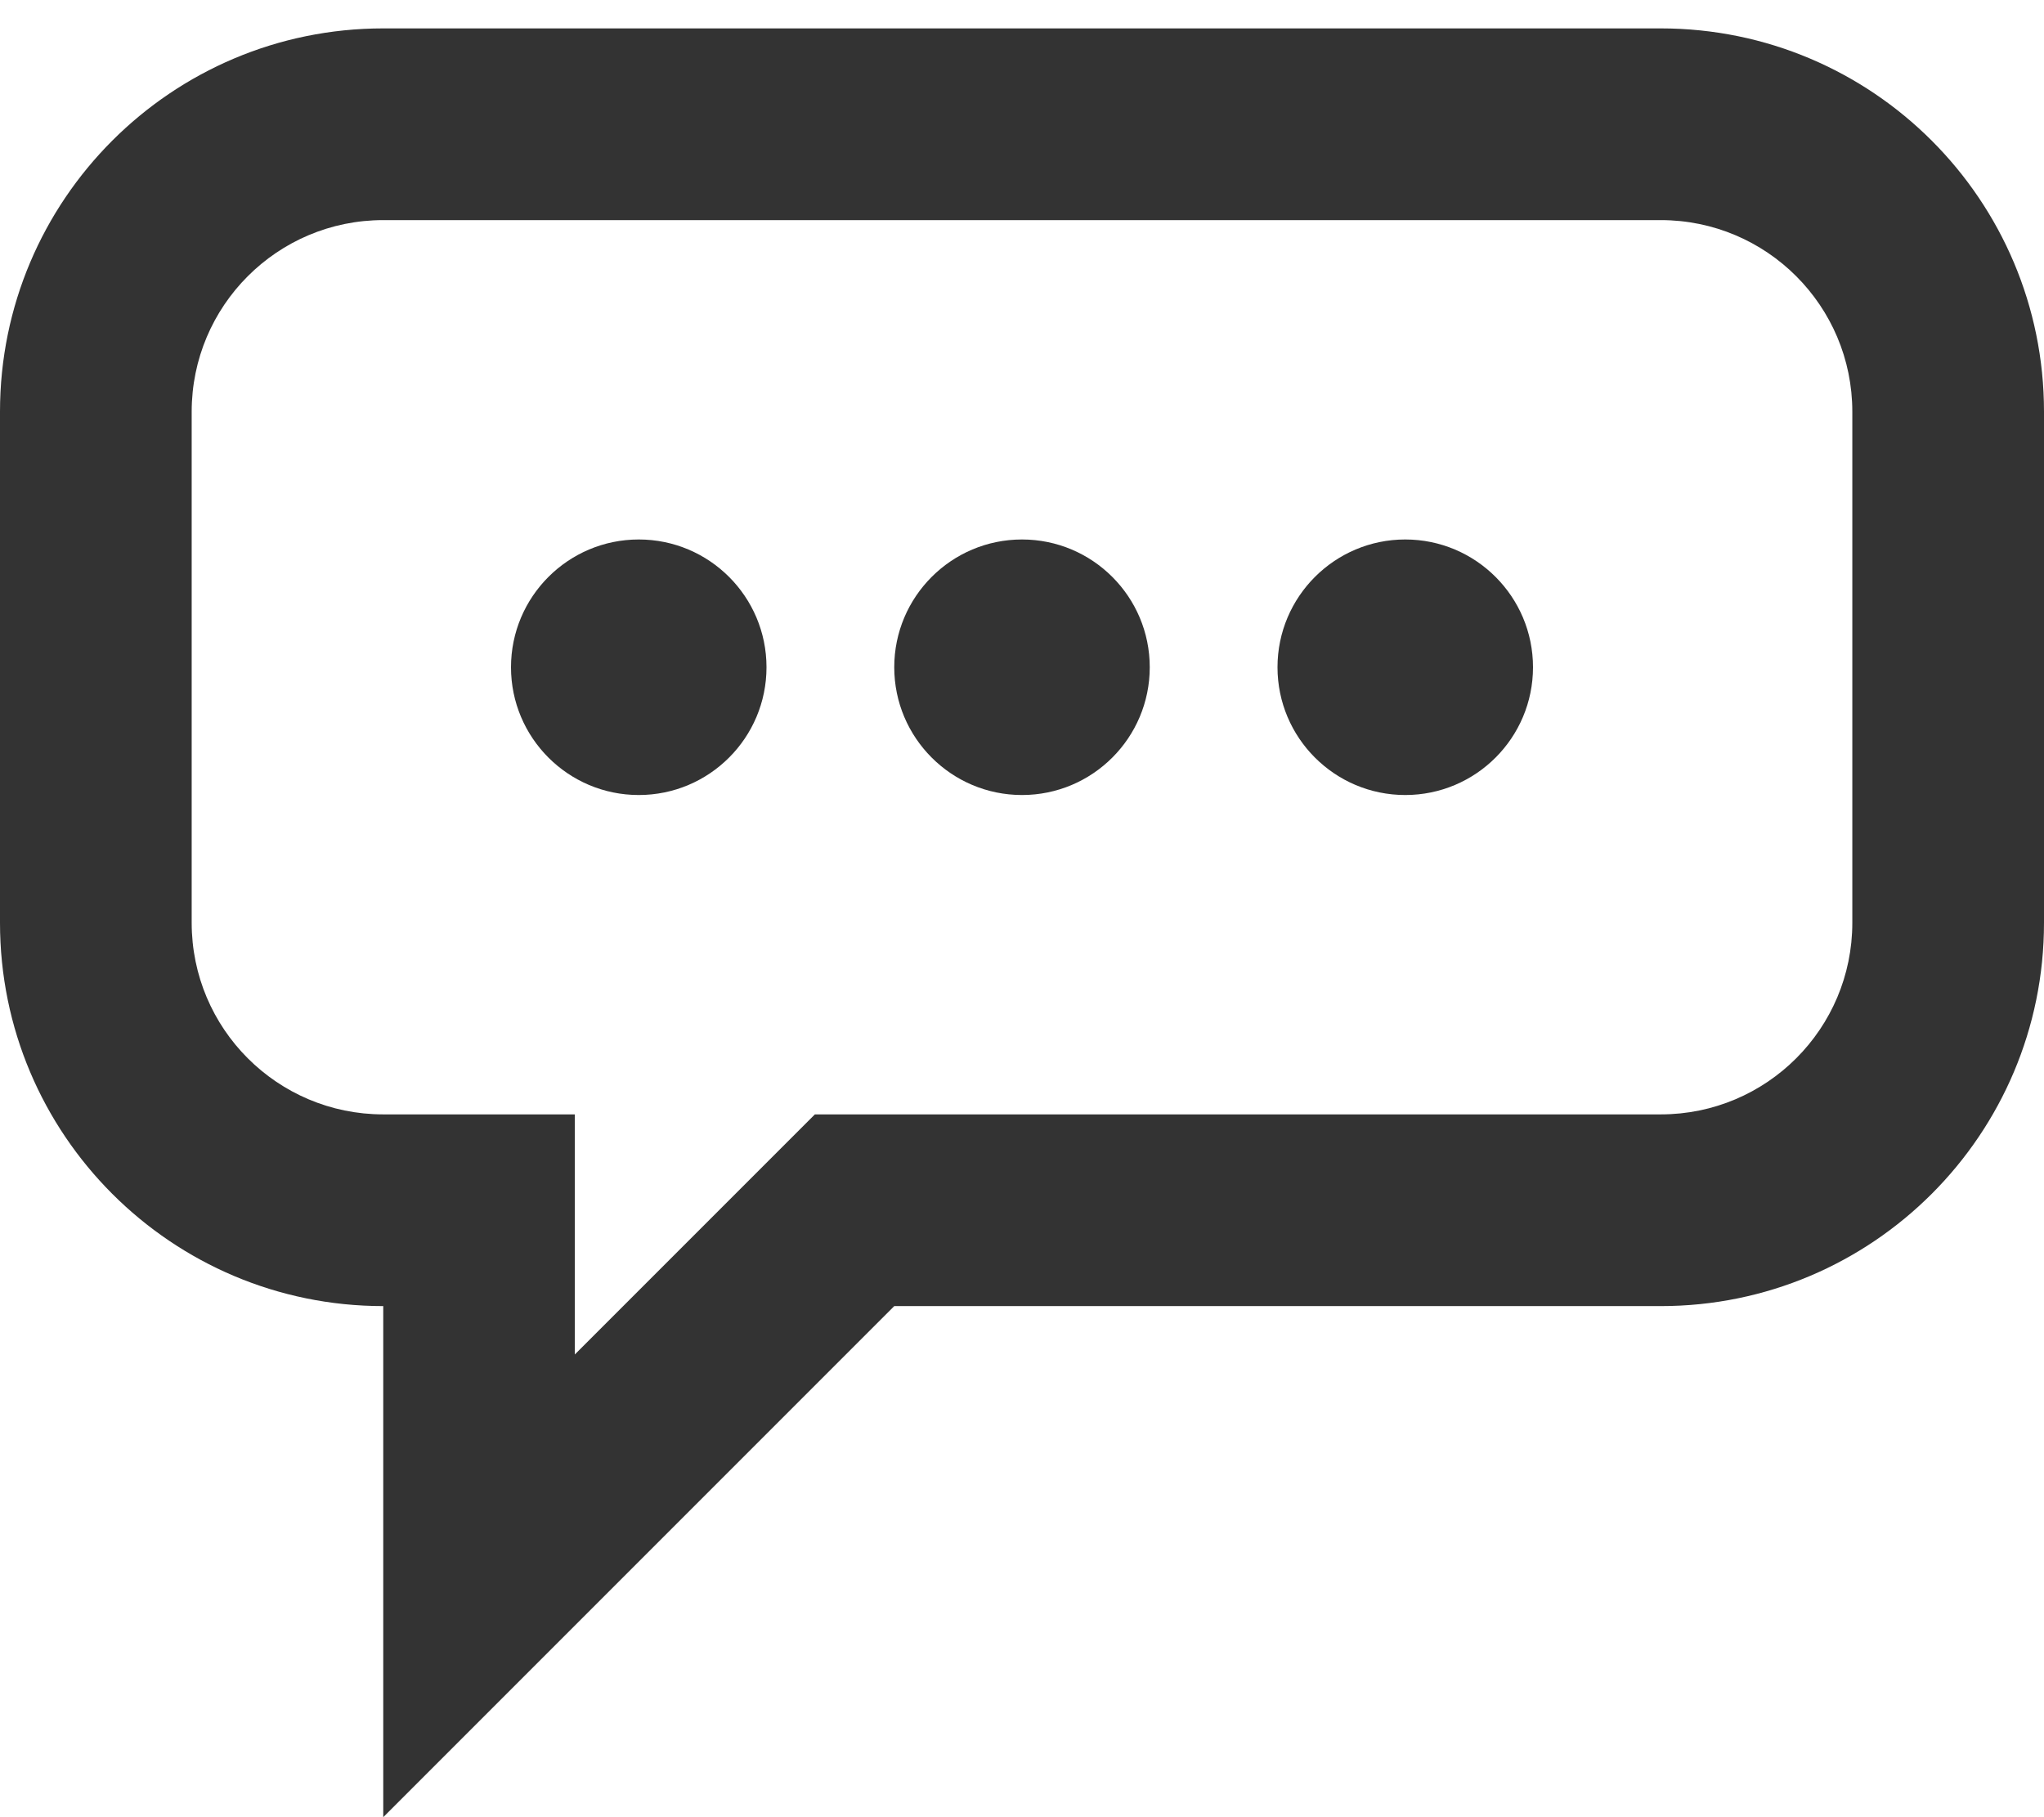
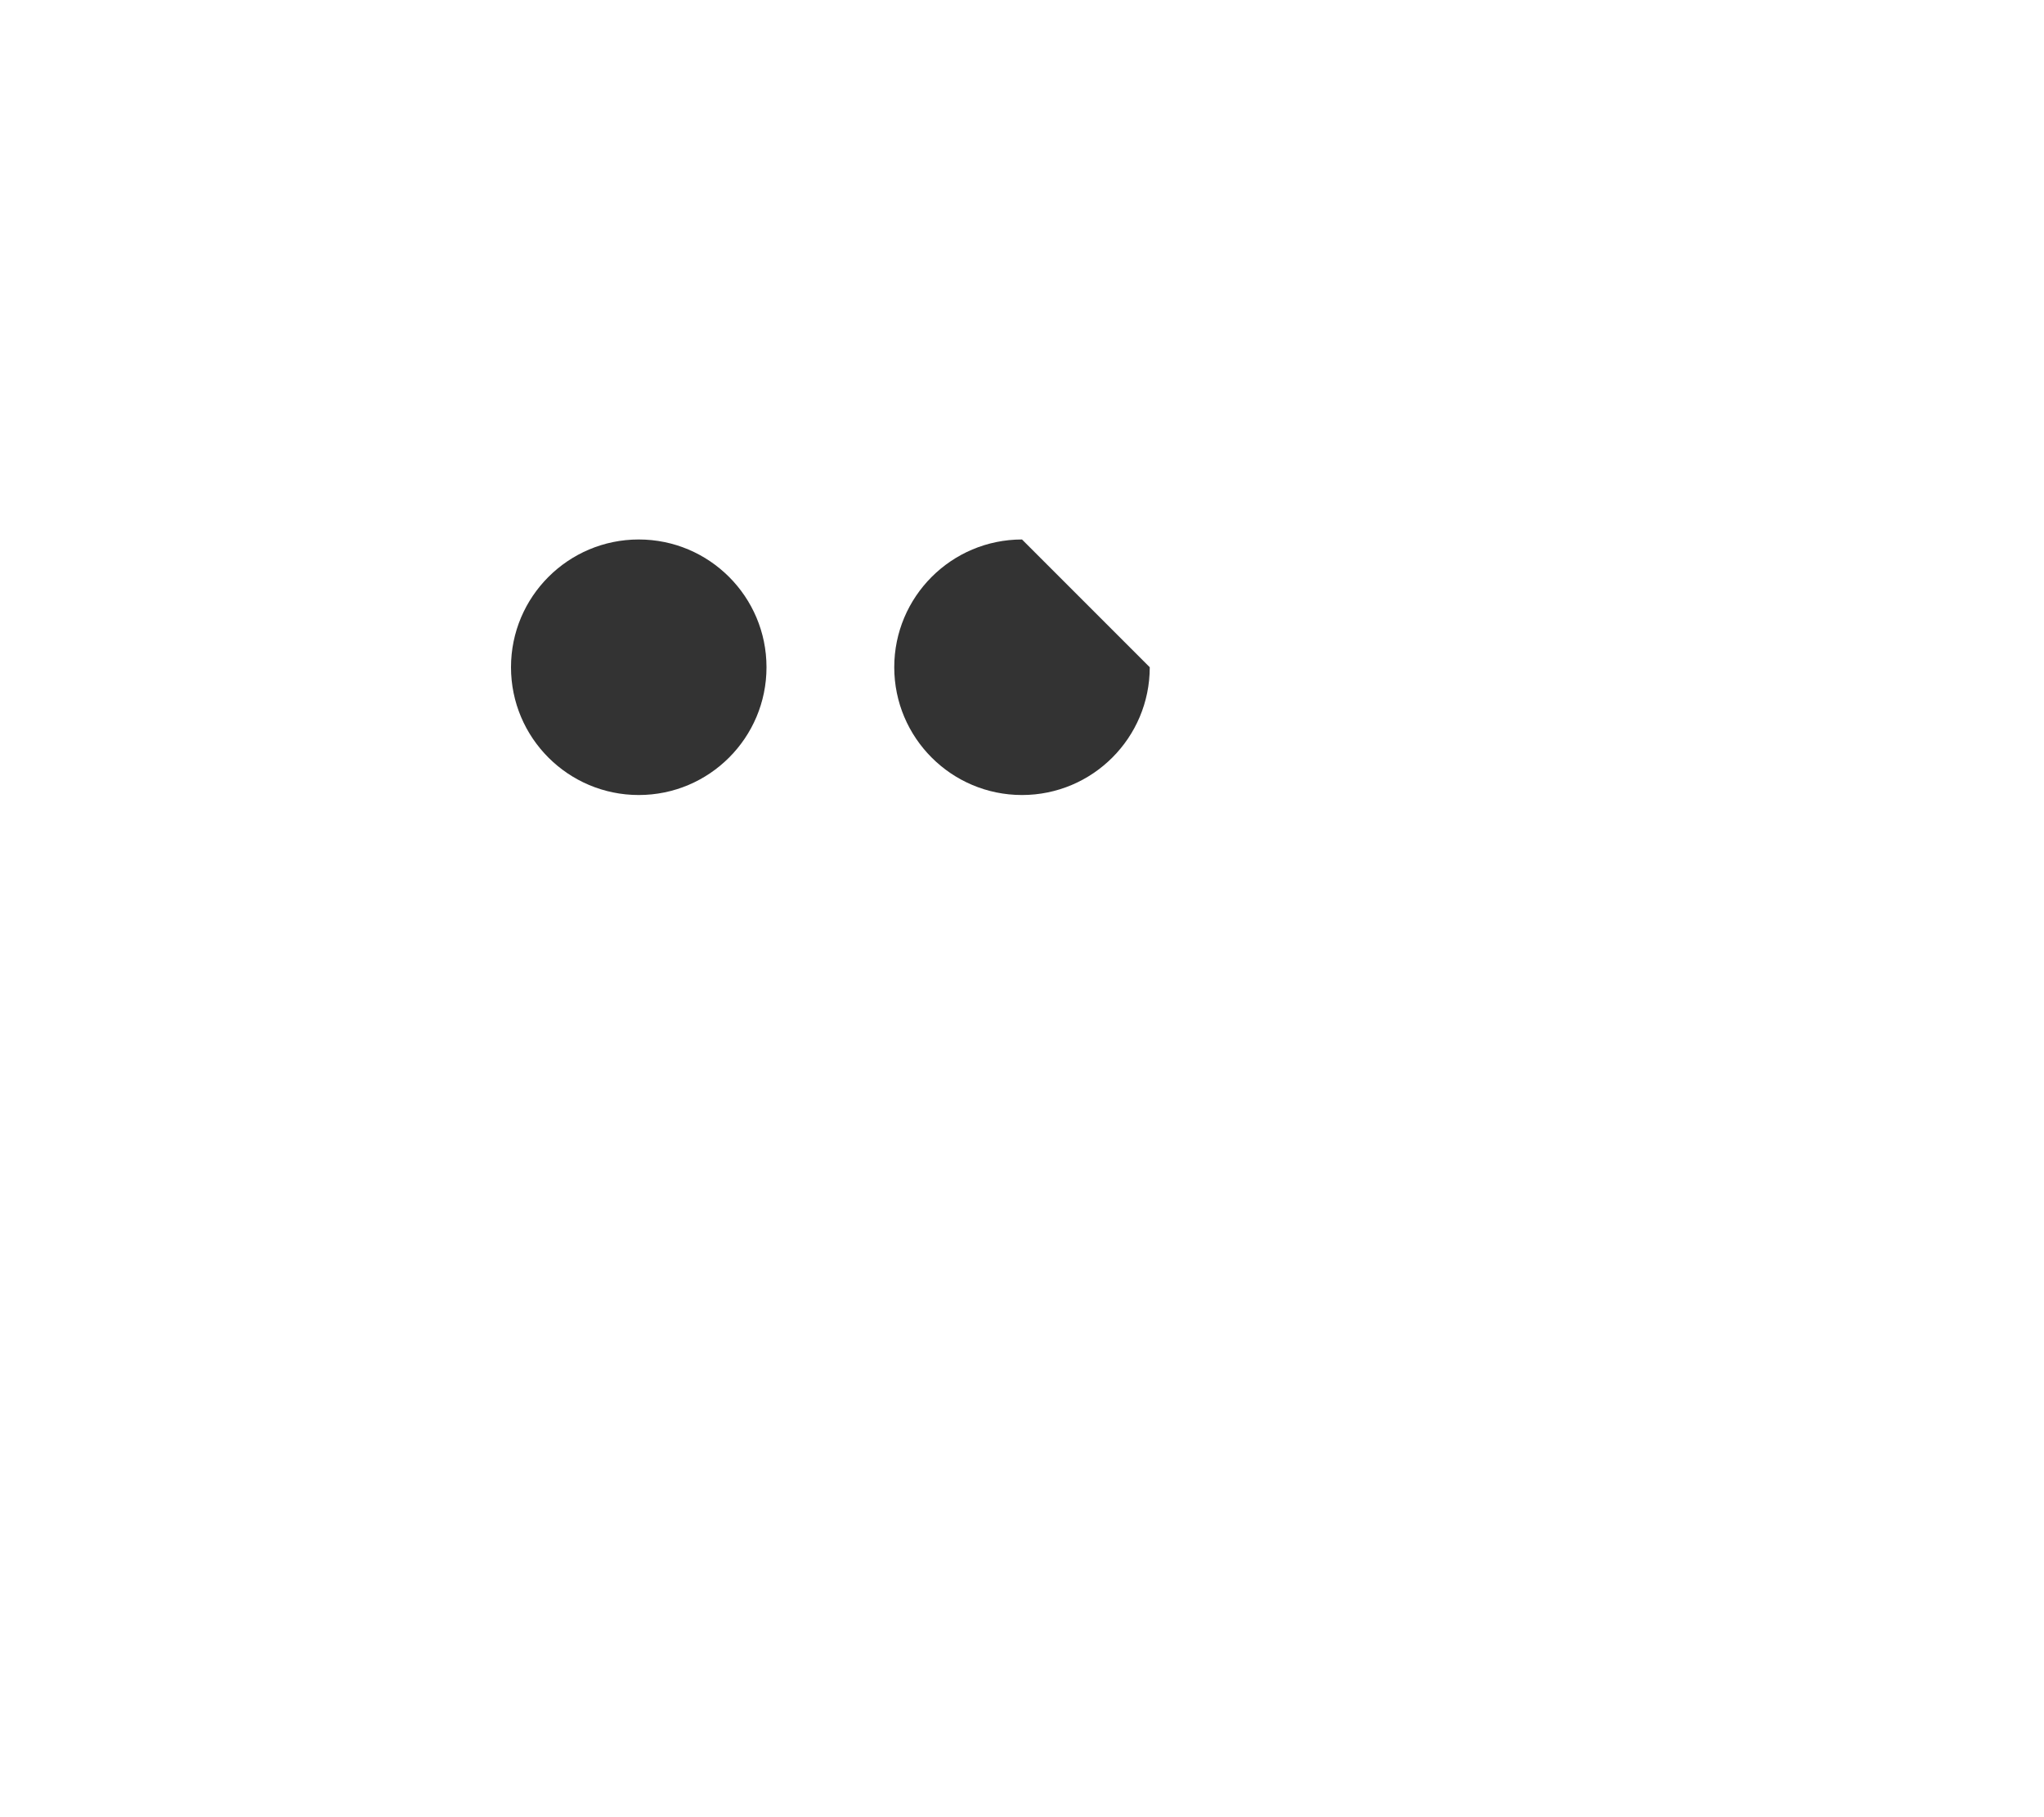
<svg xmlns="http://www.w3.org/2000/svg" width="18" height="16" viewBox="0 0 18 16" fill="none">
-   <path d="M12.375 7C12.996 7 13.5 6.496 13.5 5.875C13.5 5.254 12.996 4.75 12.375 4.75C11.754 4.75 11.25 5.254 11.25 5.875C11.25 6.496 11.754 7 12.375 7Z" fill="#333333" />
-   <path d="M10.125 5.875C10.125 6.496 9.621 7 9 7C8.379 7 7.875 6.496 7.875 5.875C7.875 5.254 8.379 4.75 9 4.75C9.621 4.75 10.125 5.254 10.125 5.875Z" fill="#333333" />
+   <path d="M10.125 5.875C10.125 6.496 9.621 7 9 7C8.379 7 7.875 6.496 7.875 5.875C7.875 5.254 8.379 4.75 9 4.75Z" fill="#333333" />
  <path d="M5.625 7C6.246 7 6.75 6.496 6.75 5.875C6.75 5.254 6.246 4.75 5.625 4.75C5.004 4.75 4.5 5.254 4.5 5.875C4.5 6.496 5.004 7 5.625 7Z" fill="#333333" />
-   <path fill-rule="evenodd" clip-rule="evenodd" d="M7.875 11.5H14.625C16.489 11.5 18 9.989 18 8.125V3.625C18 1.761 16.489 0.25 14.625 0.25H3.375C1.511 0.25 0 1.761 0 3.625V8.125C0 9.989 1.511 11.5 3.375 11.5V16L7.875 11.5ZM5.062 11.926V9.812H3.375C2.443 9.812 1.688 9.057 1.688 8.125V3.625C1.688 2.693 2.443 1.938 3.375 1.938H14.625C15.557 1.938 16.312 2.693 16.312 3.625V8.125C16.312 9.057 15.557 9.812 14.625 9.812H7.176L5.062 11.926Z" fill="#333333" />
</svg>